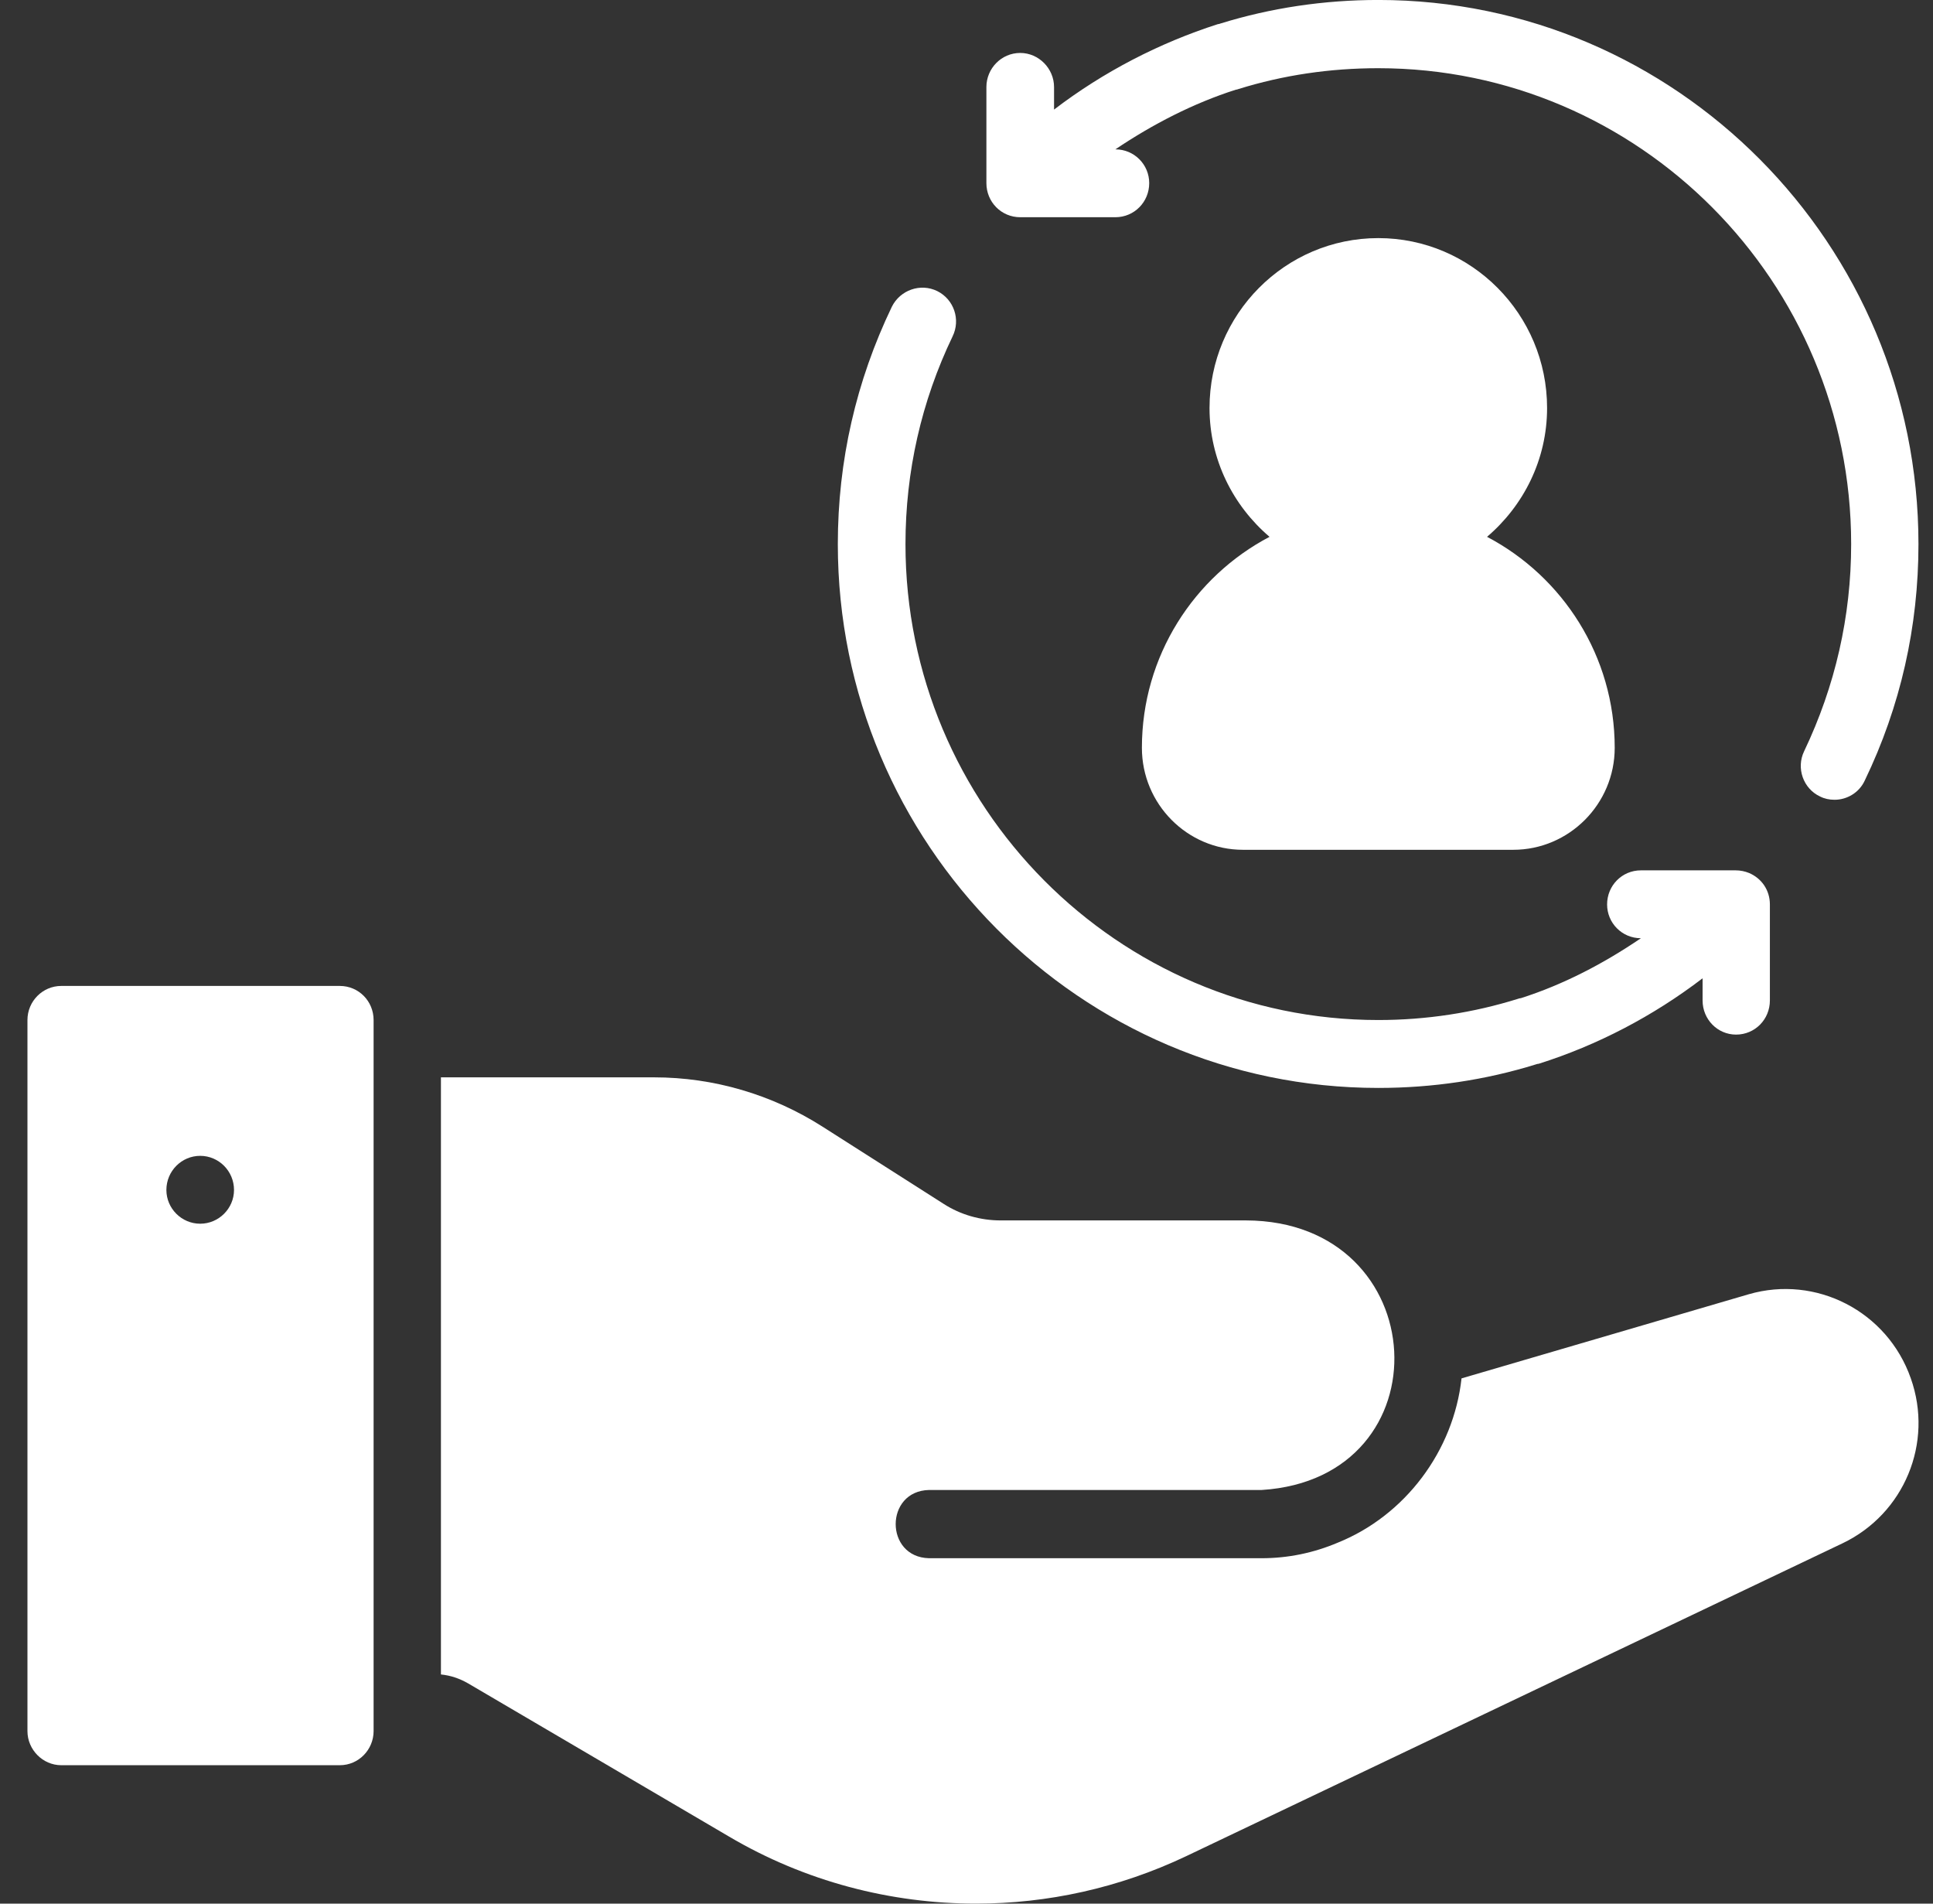
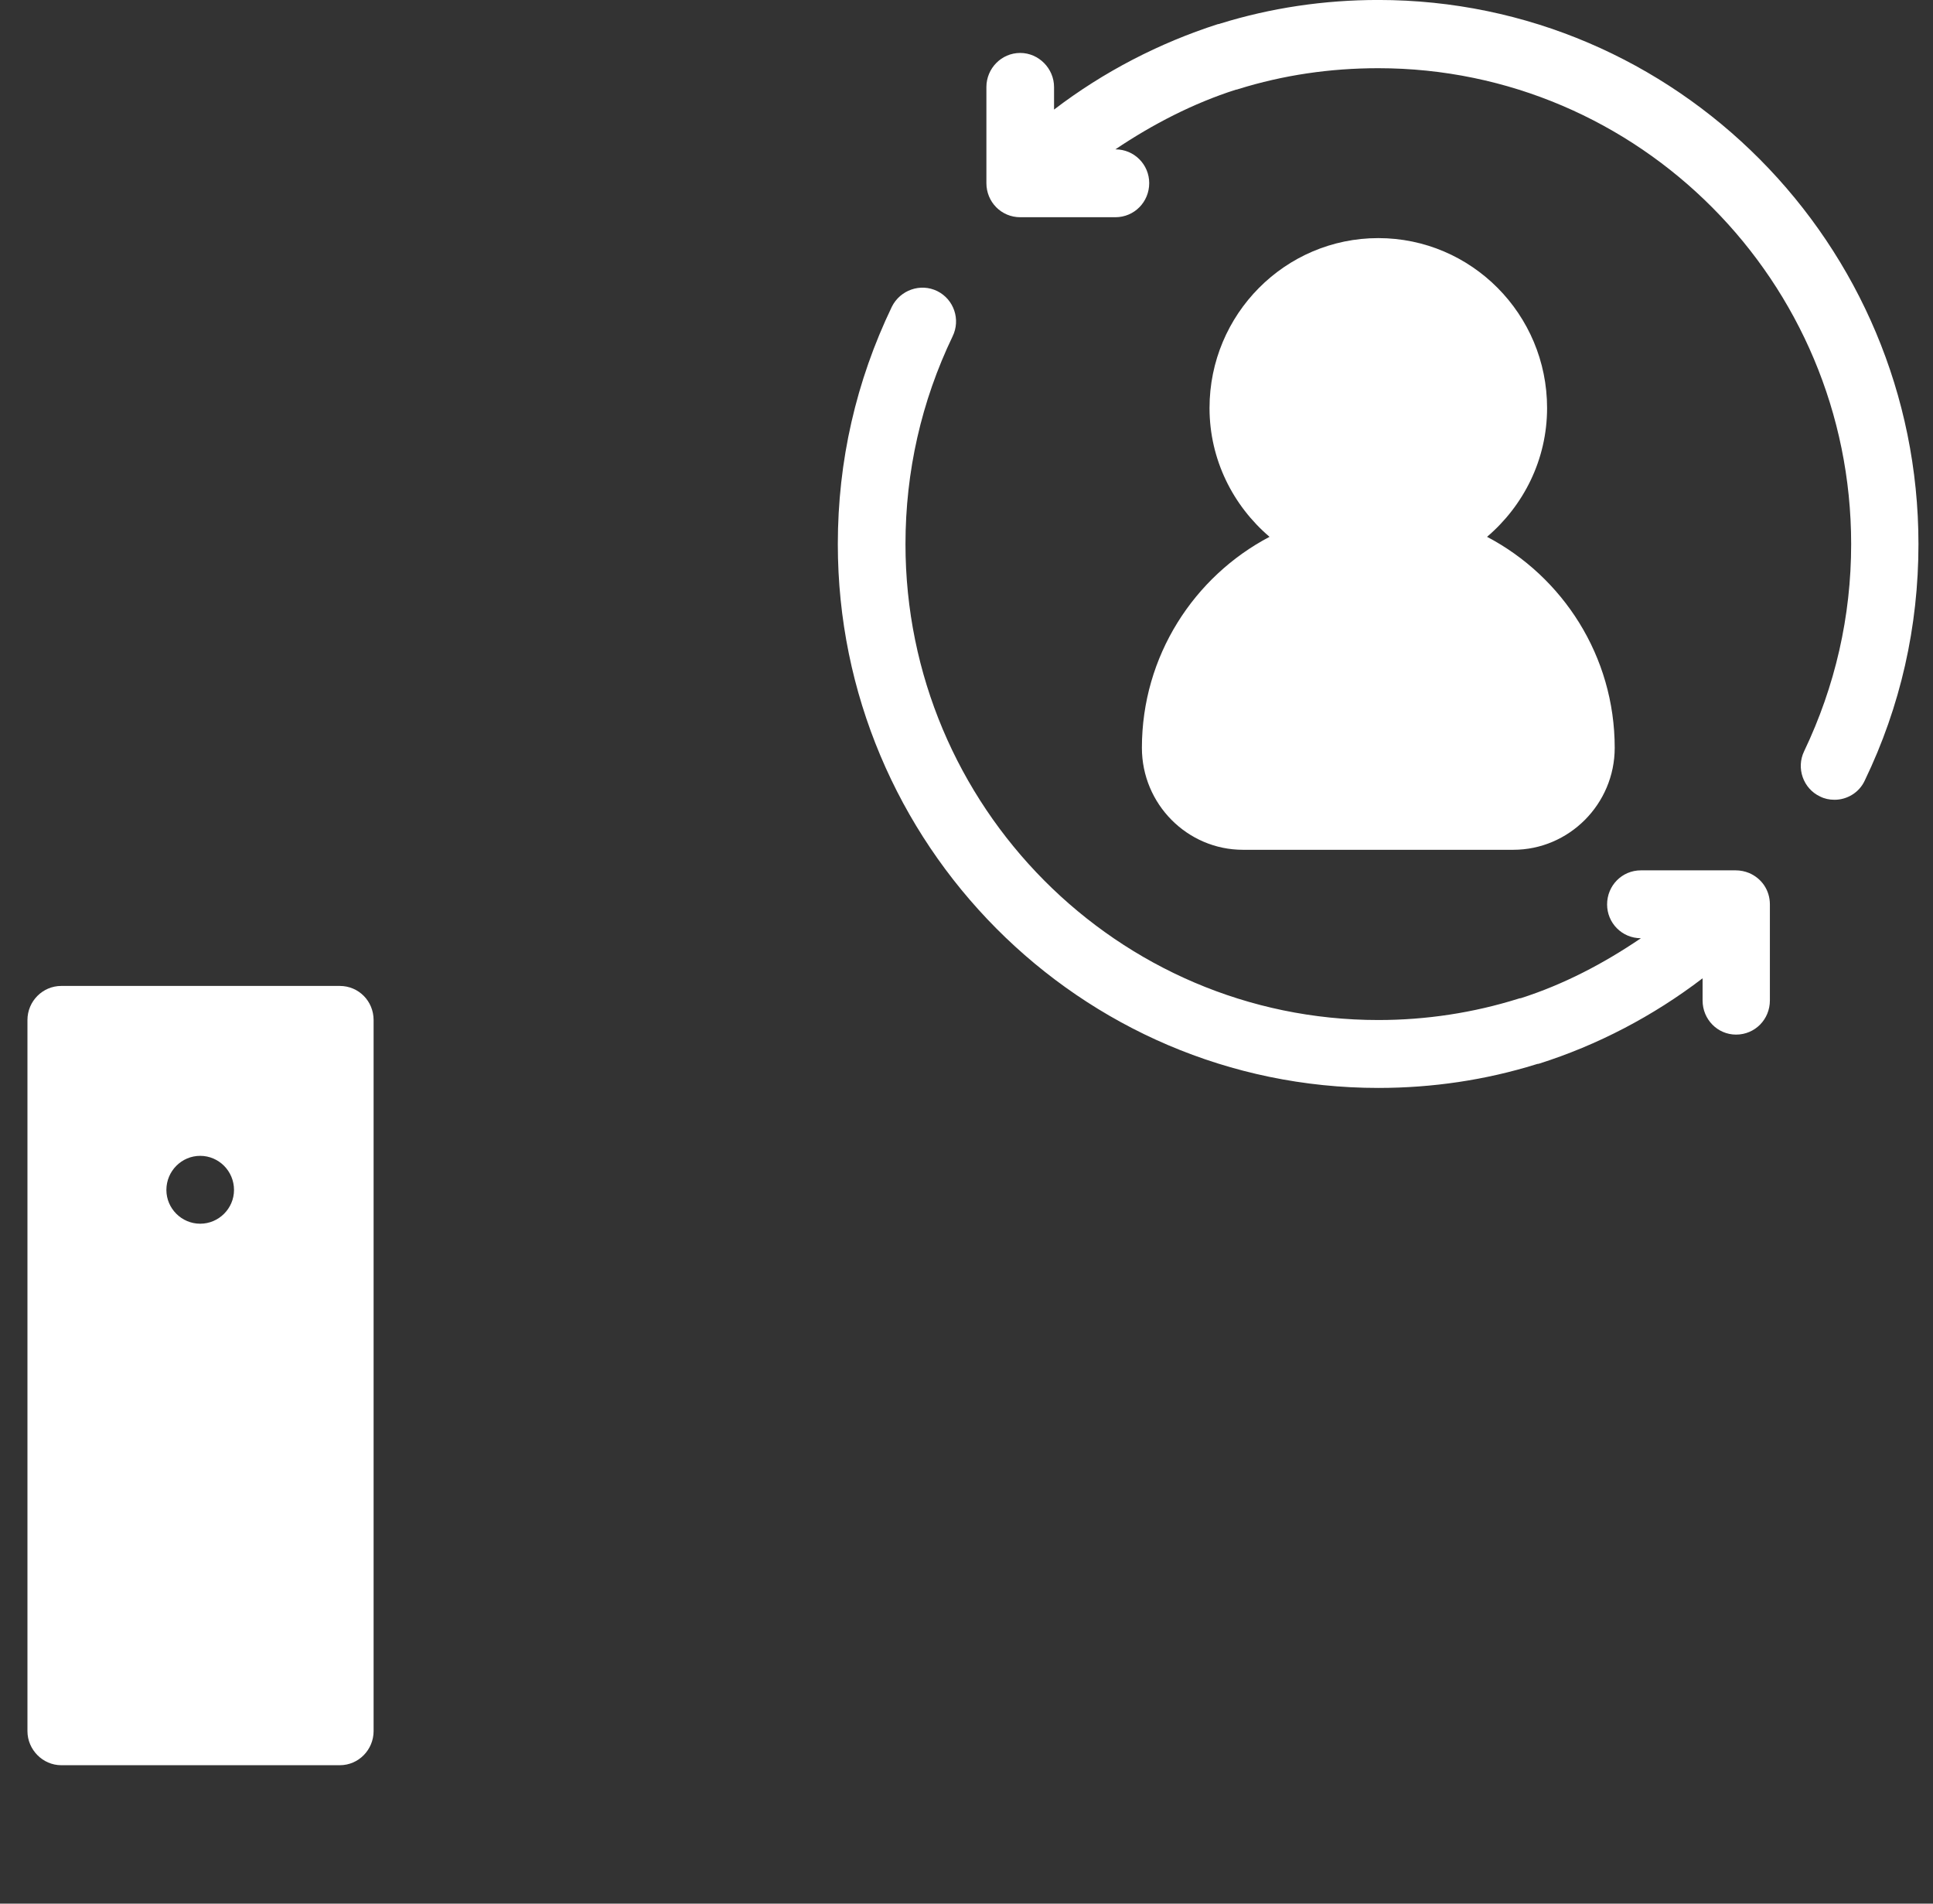
<svg xmlns="http://www.w3.org/2000/svg" width="65" height="64" viewBox="0 0 65 64" fill="none">
  <rect x="0" y="0" width="65" height="64" fill="#333333" stroke="none" />
  <path d="M38.398 25.141C38.398 27.034 39.925 28.57 41.798 28.57H50.885C52.758 28.57 54.297 27.034 54.297 25.141C54.297 22.057 52.547 19.384 50.004 18.048C51.231 17.002 52.023 15.454 52.023 13.717C52.023 10.566 49.48 8.005 46.347 8.005C43.214 8.005 40.672 10.566 40.672 13.717C40.672 15.454 41.464 17.002 42.69 18.048C40.148 19.384 38.398 22.057 38.398 25.141Z" fill="white" />
  <path d="M34.306 7.303H37.506C38.142 7.303 38.644 6.791 38.644 6.156C38.644 5.533 38.142 5.021 37.506 5.021C38.766 4.174 40.126 3.473 41.554 3.016C41.587 3.016 41.609 3.005 41.643 2.994C43.148 2.526 44.72 2.293 46.348 2.293C55.112 2.293 62.248 9.463 62.248 18.293C62.248 20.72 61.712 23.069 60.664 25.262C60.397 25.819 60.631 26.509 61.2 26.777C61.355 26.855 61.512 26.888 61.69 26.888C62.103 26.888 62.515 26.654 62.705 26.242C63.909 23.748 64.511 21.065 64.511 18.293C64.511 8.205 56.361 -0.001 46.348 -0.001C44.519 -0.001 42.735 0.266 41.041 0.79C41.007 0.801 40.985 0.812 40.952 0.812C38.978 1.446 37.105 2.415 35.444 3.684V2.927C35.444 2.304 34.931 1.78 34.306 1.78C33.671 1.78 33.169 2.304 33.169 2.927V6.156C33.169 6.791 33.671 7.303 34.306 7.303Z" fill="white" />
  <path d="M46.347 36.576C48.176 36.576 49.96 36.308 51.644 35.785C51.677 35.774 51.711 35.763 51.744 35.763C53.718 35.139 55.591 34.16 57.252 32.89V33.636C57.252 34.271 57.754 34.783 58.378 34.783C59.014 34.783 59.515 34.271 59.515 33.636V30.407C59.515 29.928 59.237 29.528 58.813 29.349C58.679 29.294 58.523 29.261 58.367 29.261H55.178C54.542 29.261 54.041 29.773 54.041 30.407C54.041 31.031 54.542 31.543 55.178 31.543C53.918 32.4 52.569 33.102 51.142 33.558C51.108 33.558 51.075 33.569 51.041 33.581C49.547 34.048 47.964 34.293 46.347 34.293C37.584 34.293 30.448 27.112 30.448 18.293C30.448 15.855 30.983 13.495 32.031 11.312C32.31 10.744 32.076 10.065 31.518 9.787C30.95 9.508 30.27 9.753 29.991 10.31C28.787 12.815 28.173 15.499 28.173 18.293C28.173 28.37 36.324 36.576 46.347 36.576Z" fill="white" />
  <path d="M11.426 33.147H2.06C1.436 33.147 0.923 33.659 0.923 34.294V58.199C0.923 58.822 1.436 59.346 2.06 59.346H11.426C12.062 59.346 12.563 58.822 12.563 58.199V34.294C12.563 33.659 12.062 33.147 11.426 33.147ZM6.732 41.141C6.107 41.141 5.595 40.629 5.595 40.006C5.595 39.371 6.107 38.859 6.732 38.859C7.356 38.859 7.869 39.371 7.869 40.006C7.869 40.629 7.356 41.141 6.732 41.141Z" fill="white" />
-   <path d="M58.802 43.513L49.146 46.341C48.879 48.779 47.251 50.95 44.987 51.863C44.173 52.208 43.315 52.387 42.423 52.387H31.24C29.745 52.353 29.745 50.126 31.24 50.093H42.423C48.667 49.703 48.243 41.052 41.899 41.03H33.648C32.968 41.03 32.299 40.84 31.73 40.473L27.66 37.879C25.966 36.799 24.003 36.22 21.996 36.22H14.827V56.295C15.15 56.328 15.451 56.428 15.741 56.595L24.505 61.739C27.07 63.254 29.946 63.999 32.823 63.999C35.22 63.999 37.628 63.476 39.881 62.407L61.957 51.886C64.031 50.895 65.023 48.512 64.254 46.341C63.462 44.081 61.065 42.856 58.802 43.513Z" fill="white" />
</svg>